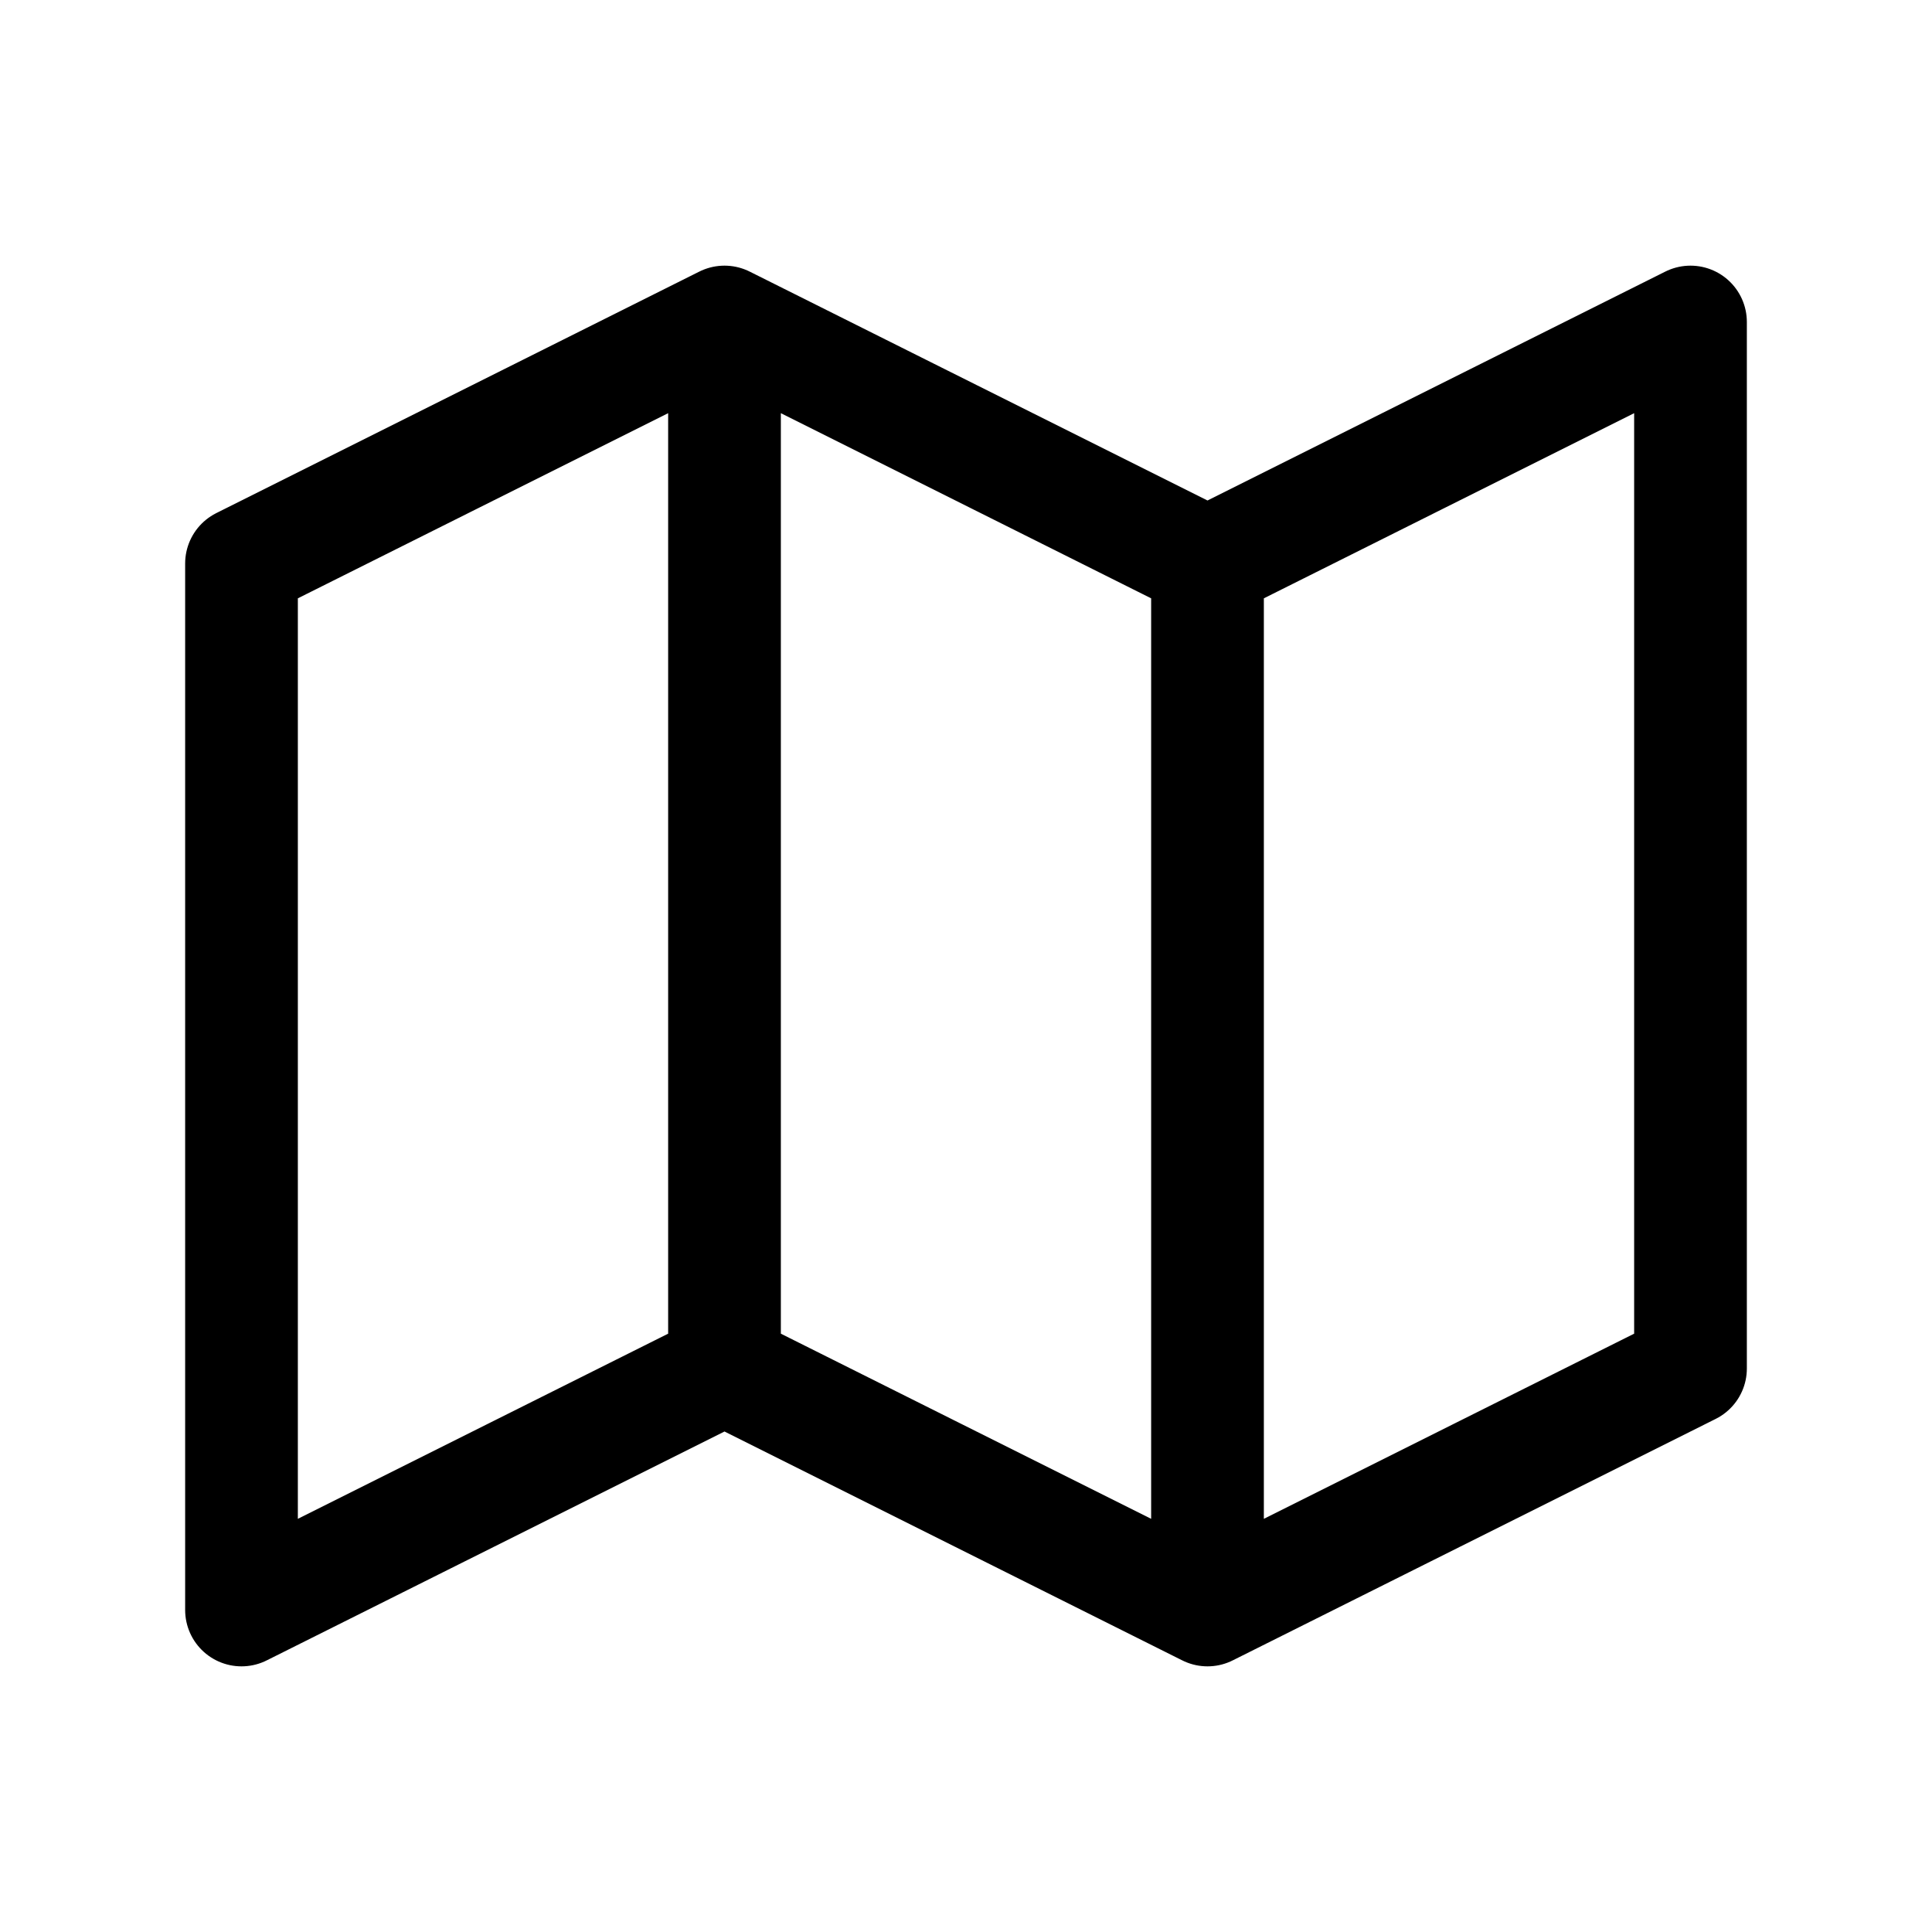
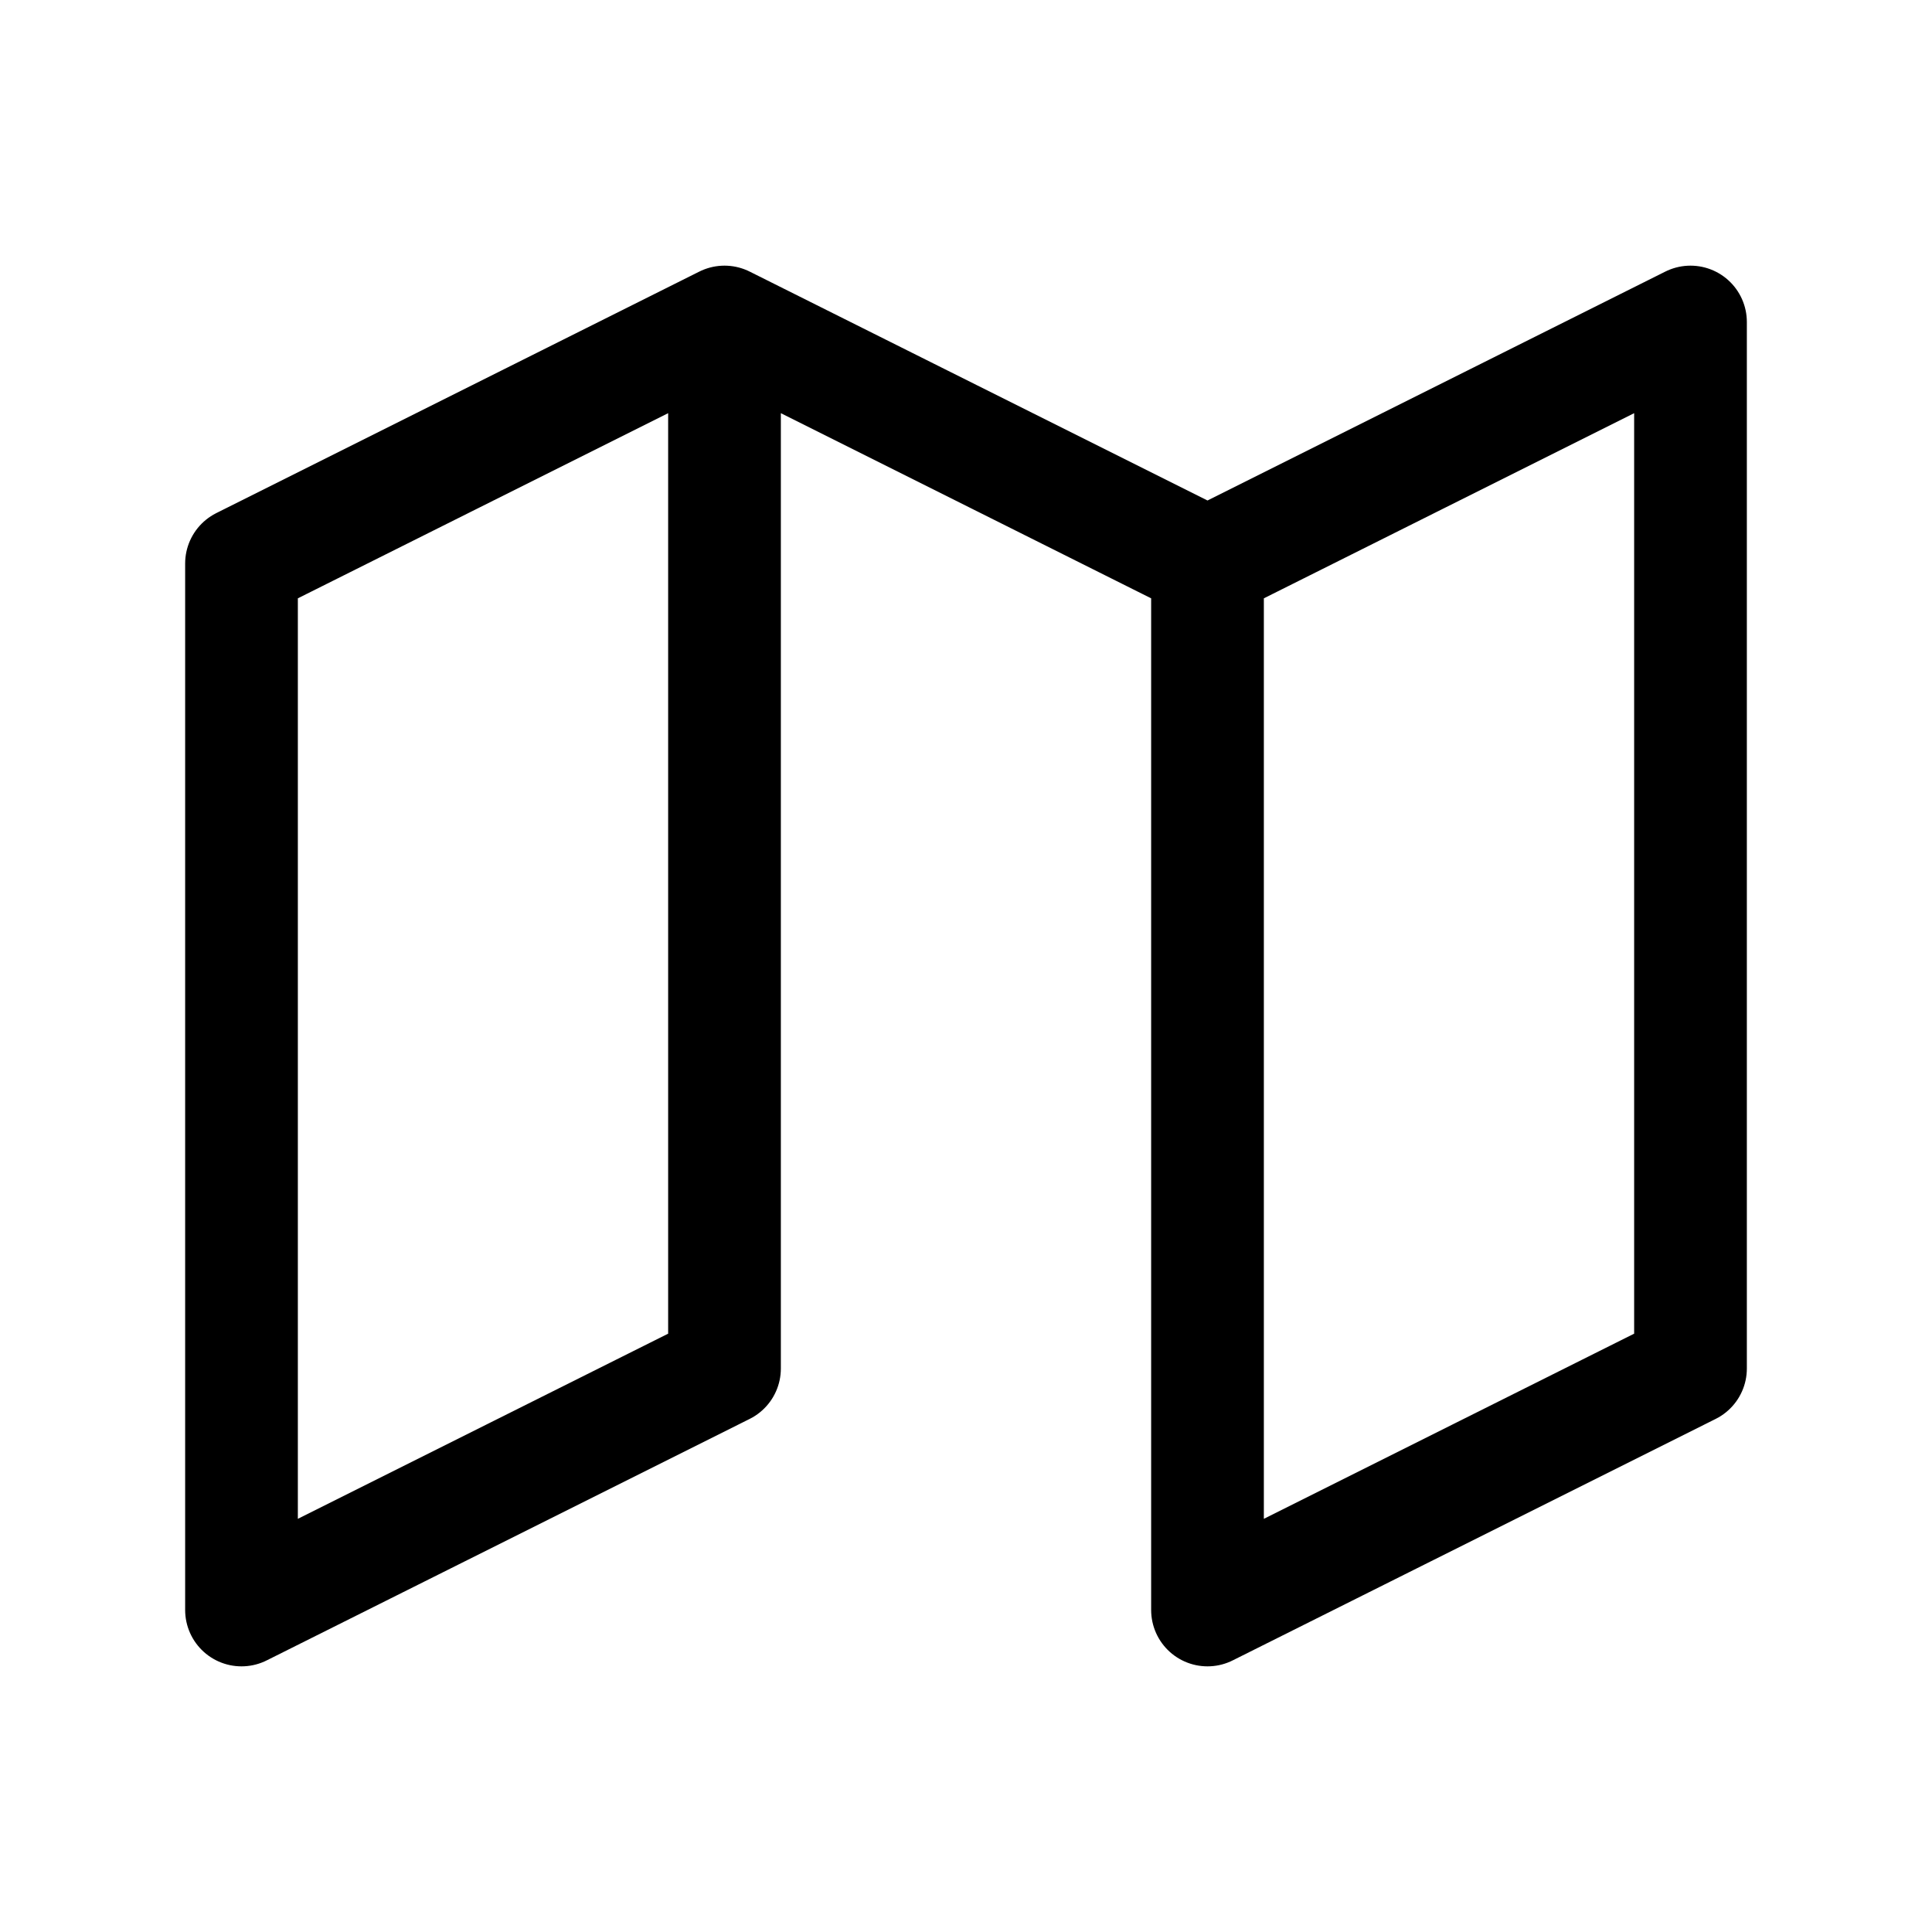
<svg xmlns="http://www.w3.org/2000/svg" width="24" height="24" viewBox="0 0 24 24" fill="none">
-   <path d="M9 4L3 7V20L9 17M9 4L15 7M9 4V17M15 7L21 4V17L15 20M15 7V20M15 20L9 17" stroke="black" stroke-width="1.4" stroke-linecap="round" stroke-linejoin="round" />
+   <path d="M9 4L3 7V20L9 17M9 4L15 7M9 4V17M15 7L21 4V17L15 20M15 7V20M15 20" stroke="black" stroke-width="1.4" stroke-linecap="round" stroke-linejoin="round" />
</svg>